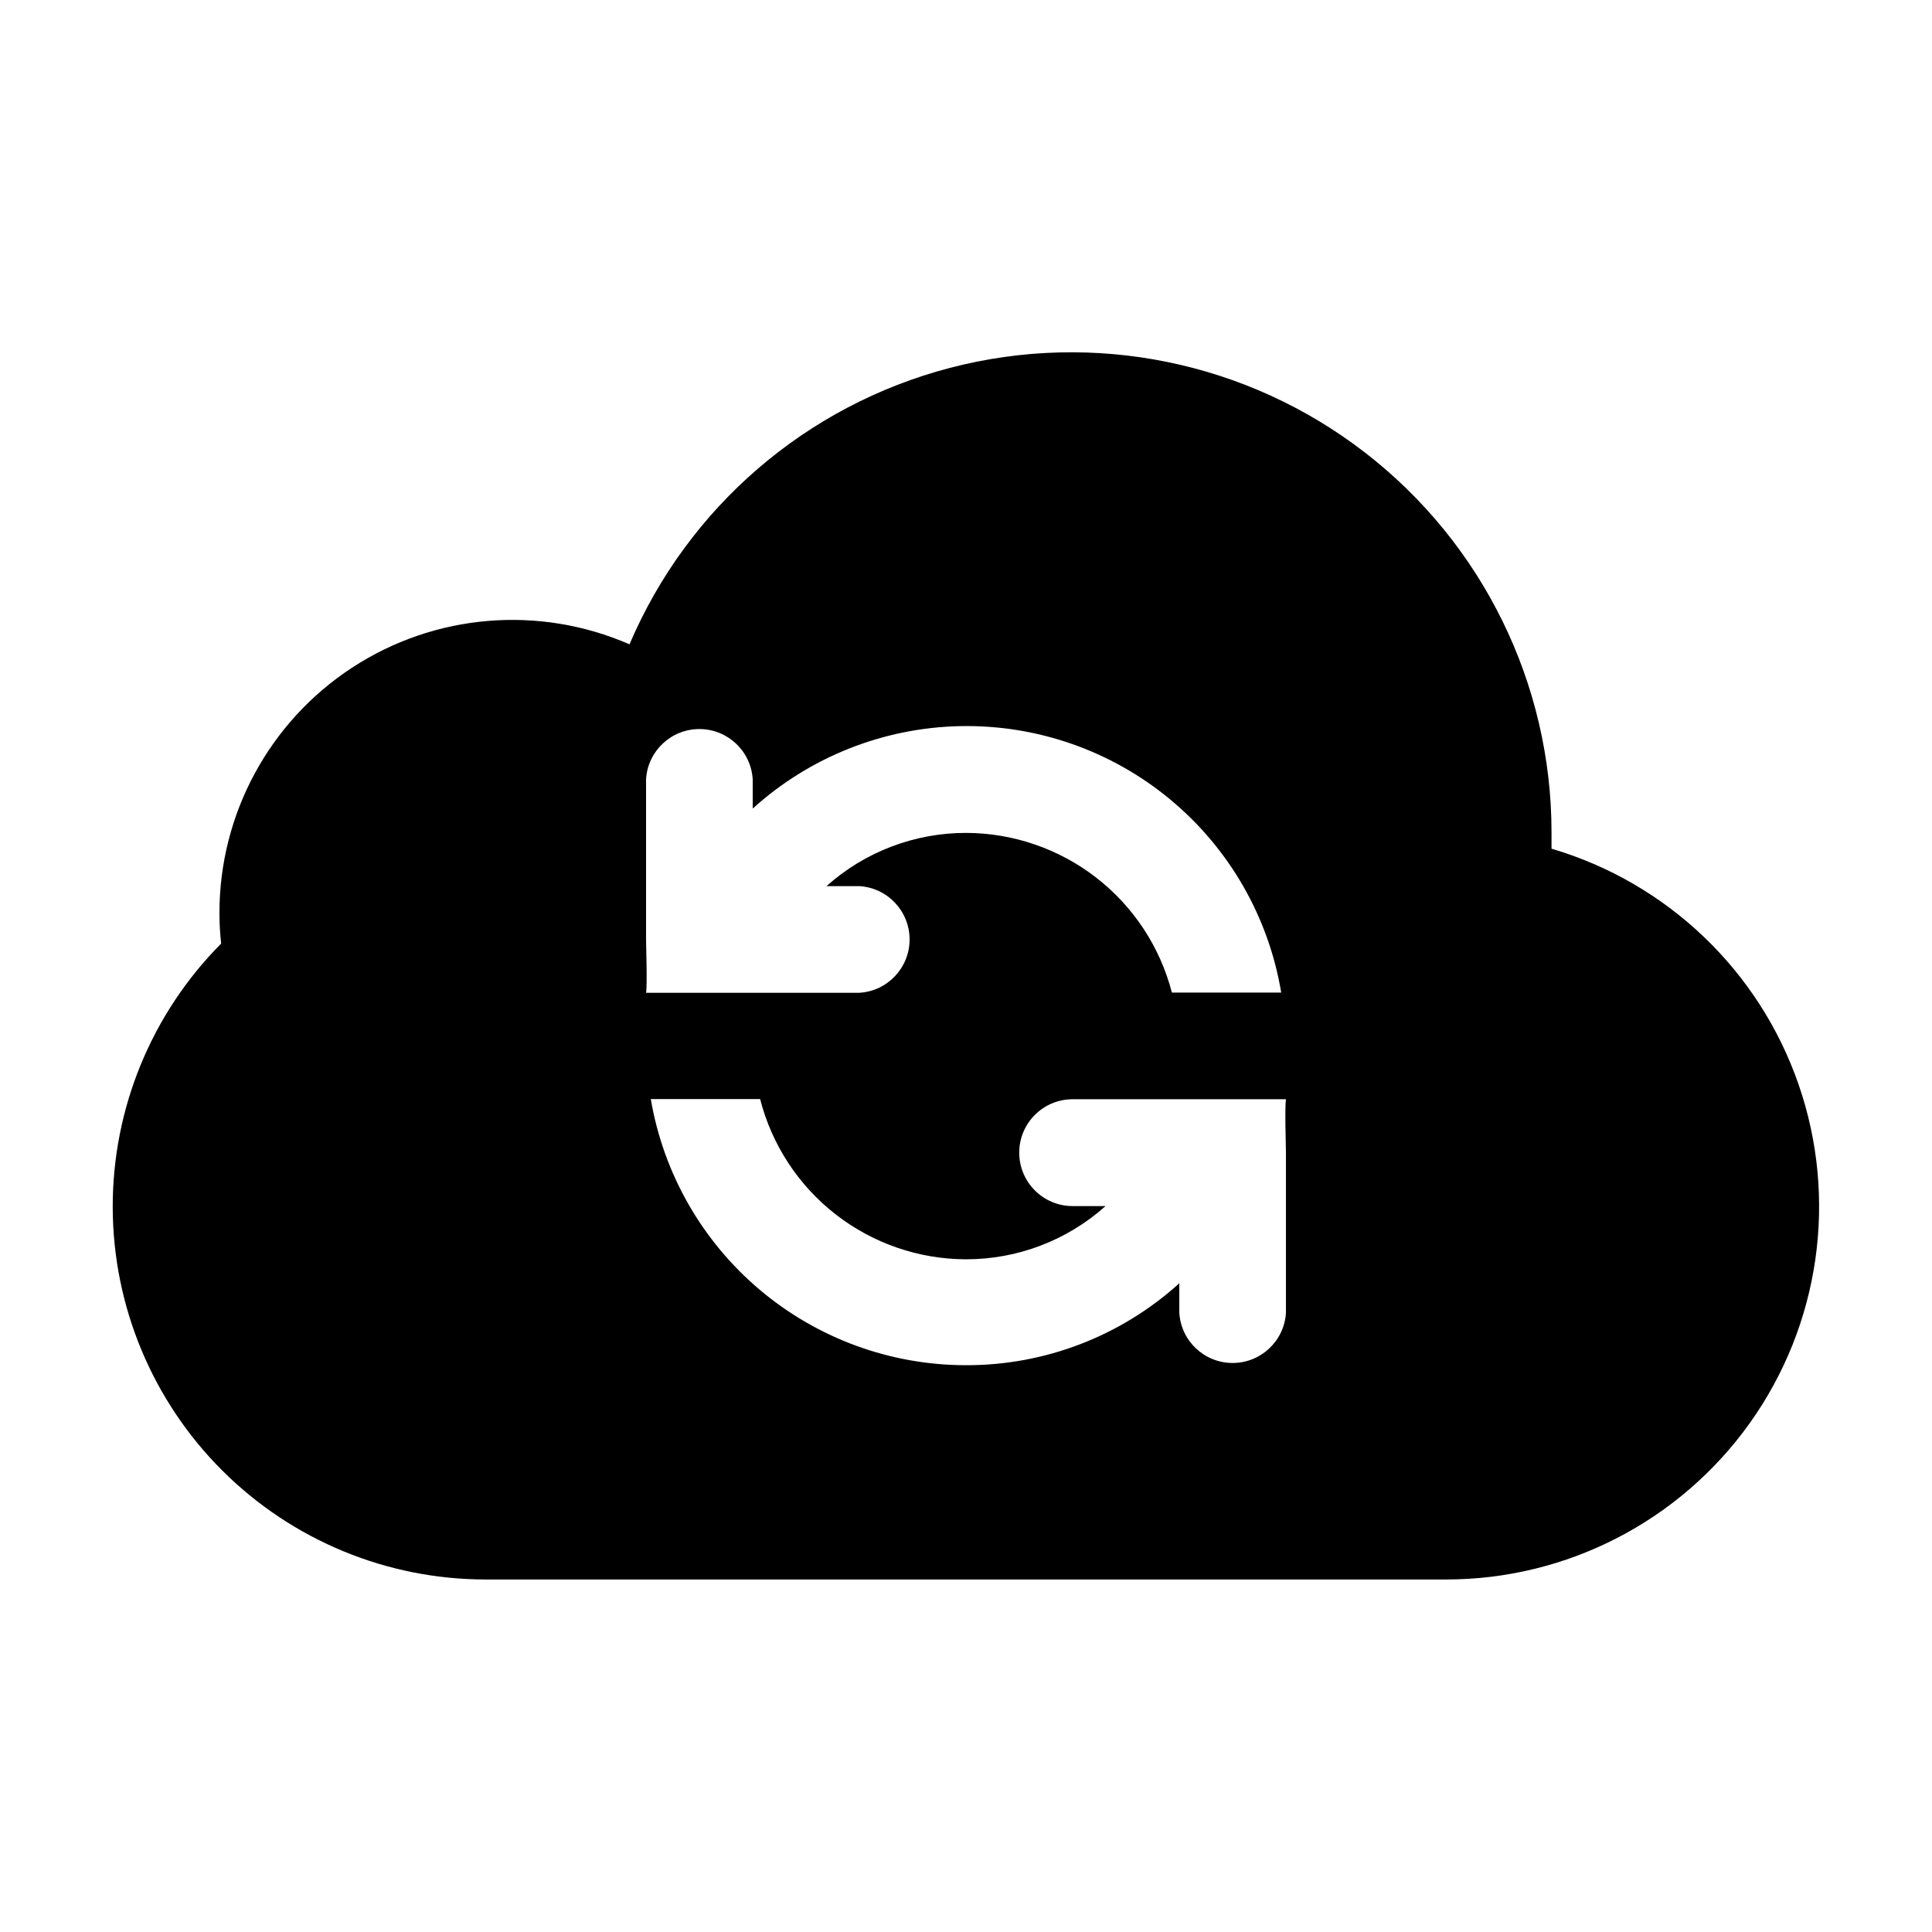
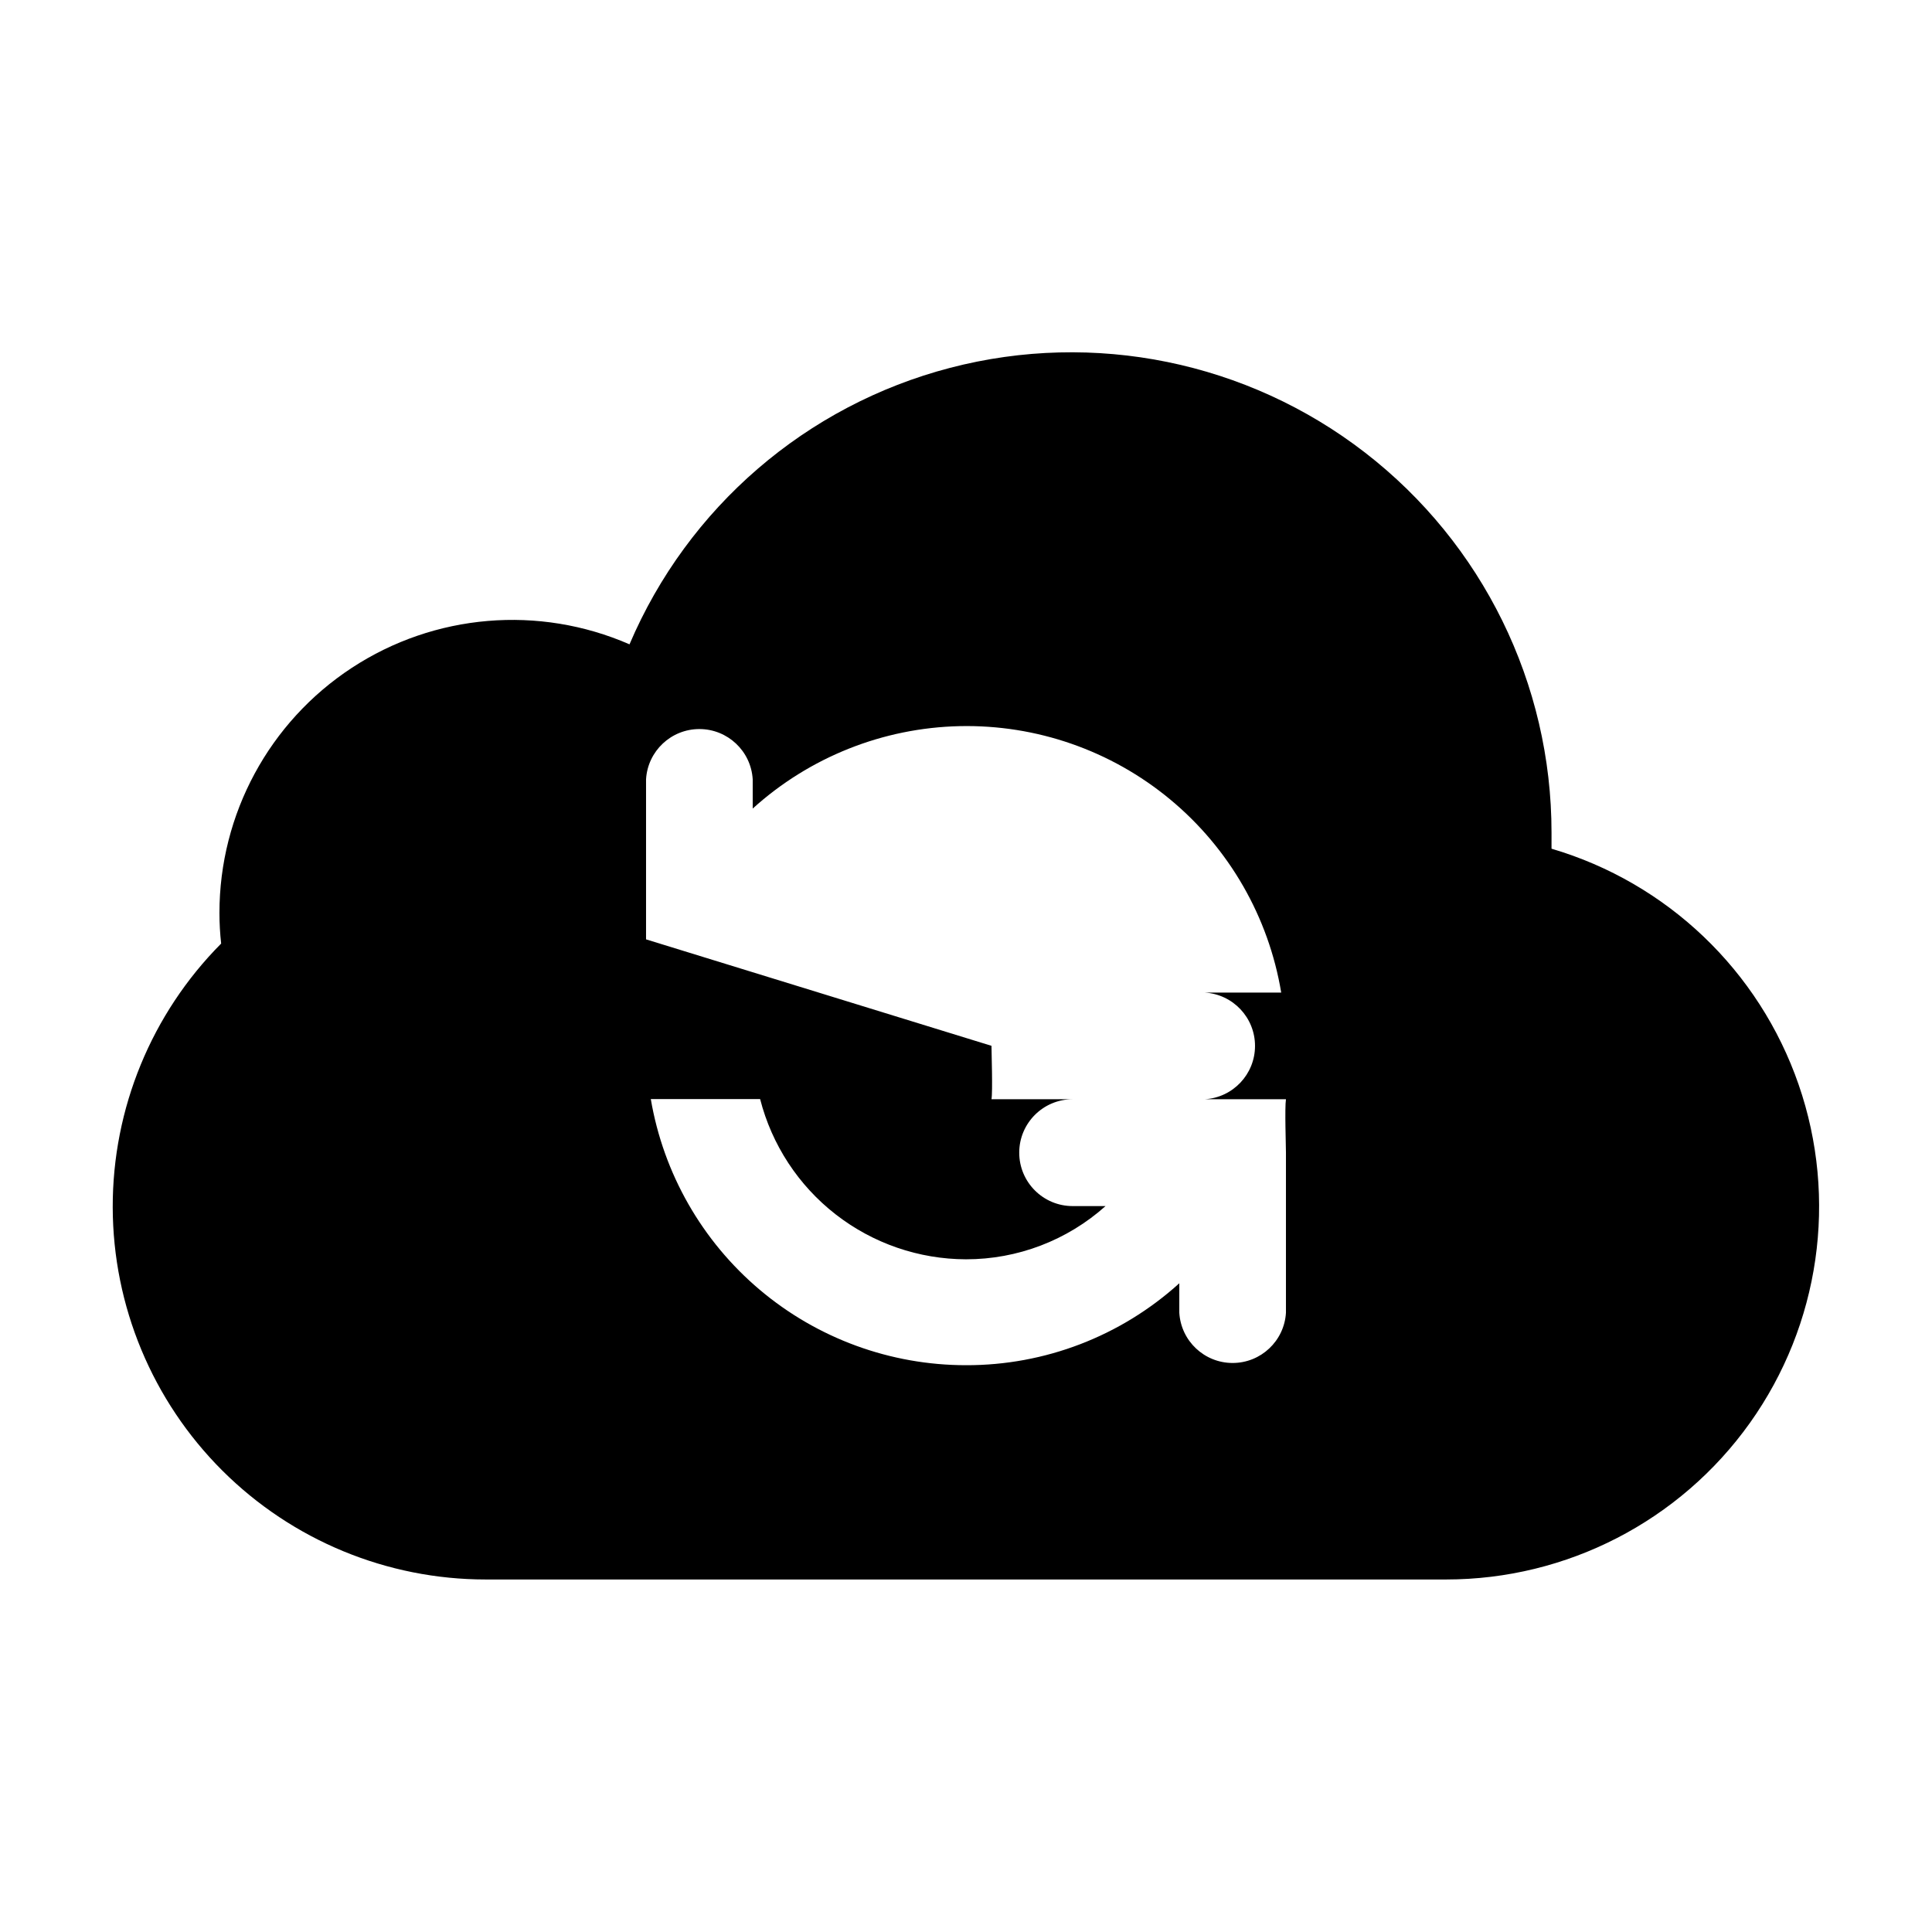
<svg xmlns="http://www.w3.org/2000/svg" fill="#000000" width="800px" height="800px" version="1.1" viewBox="144 144 512 512">
-   <path d="m555.17 368.91v-4.281c0.004-39.418-18.258-76.613-49.449-100.71-31.191-24.102-71.793-32.387-109.93-22.438-38.141 9.945-69.52 37.008-84.965 73.273-24.004-10.469-51.672-8.129-73.578 6.223-21.906 14.348-35.102 38.777-35.094 64.965 0 2.711 0.152 5.418 0.453 8.113-18.457 18.57-28.789 43.707-28.734 69.887 0.059 26.184 10.5 51.273 29.035 69.766 18.535 18.492 43.648 28.875 69.828 28.871h254.53c31.957-0.008 61.941-15.469 80.484-41.5 18.539-26.031 23.352-59.422 12.914-89.629-10.434-30.207-34.832-53.504-65.488-62.535zm-239.96 24.031v-42.422c0.445-7.477 6.641-13.312 14.133-13.312 7.492 0 13.684 5.836 14.133 13.312v7.758c15.062-13.641 34.543-21.395 54.859-21.844 20.32-0.445 40.121 6.449 55.77 19.422 15.648 12.969 26.094 31.145 29.43 51.191h-28.969c-3.133-12.094-10.188-22.812-20.062-30.469-9.871-7.656-22.008-11.824-34.5-11.852-13.645-0.008-26.812 5.016-36.98 14.109h8.715c7.477 0.445 13.312 6.641 13.312 14.129 0 7.492-5.836 13.688-13.312 14.133h-56.527c0.352-2.066 0-12.594 0-14.156zm169.58 56.527v42.422c-0.445 7.477-6.641 13.312-14.133 13.312-7.488 0-13.684-5.836-14.129-13.312v-7.809c-15.484 14.023-35.641 21.766-56.527 21.711-20.012 0-39.375-7.082-54.664-19.992-15.289-12.91-25.516-30.812-28.867-50.539h28.969c3.102 12.125 10.145 22.875 20.02 30.562 9.879 7.688 22.027 11.875 34.543 11.906 13.641 0.012 26.809-5.012 36.977-14.105h-8.715c-7.816 0-14.156-6.336-14.156-14.156 0-7.82 6.34-14.156 14.156-14.156h56.527c-0.352 2.164 0 12.594 0 14.156z" fill-rule="evenodd" />
+   <path d="m555.17 368.91v-4.281c0.004-39.418-18.258-76.613-49.449-100.71-31.191-24.102-71.793-32.387-109.93-22.438-38.141 9.945-69.52 37.008-84.965 73.273-24.004-10.469-51.672-8.129-73.578 6.223-21.906 14.348-35.102 38.777-35.094 64.965 0 2.711 0.152 5.418 0.453 8.113-18.457 18.57-28.789 43.707-28.734 69.887 0.059 26.184 10.5 51.273 29.035 69.766 18.535 18.492 43.648 28.875 69.828 28.871h254.53c31.957-0.008 61.941-15.469 80.484-41.5 18.539-26.031 23.352-59.422 12.914-89.629-10.434-30.207-34.832-53.504-65.488-62.535zm-239.96 24.031v-42.422c0.445-7.477 6.641-13.312 14.133-13.312 7.492 0 13.684 5.836 14.133 13.312v7.758c15.062-13.641 34.543-21.395 54.859-21.844 20.32-0.445 40.121 6.449 55.77 19.422 15.648 12.969 26.094 31.145 29.43 51.191h-28.969h8.715c7.477 0.445 13.312 6.641 13.312 14.129 0 7.492-5.836 13.688-13.312 14.133h-56.527c0.352-2.066 0-12.594 0-14.156zm169.58 56.527v42.422c-0.445 7.477-6.641 13.312-14.133 13.312-7.488 0-13.684-5.836-14.129-13.312v-7.809c-15.484 14.023-35.641 21.766-56.527 21.711-20.012 0-39.375-7.082-54.664-19.992-15.289-12.91-25.516-30.812-28.867-50.539h28.969c3.102 12.125 10.145 22.875 20.02 30.562 9.879 7.688 22.027 11.875 34.543 11.906 13.641 0.012 26.809-5.012 36.977-14.105h-8.715c-7.816 0-14.156-6.336-14.156-14.156 0-7.82 6.34-14.156 14.156-14.156h56.527c-0.352 2.164 0 12.594 0 14.156z" fill-rule="evenodd" />
</svg>